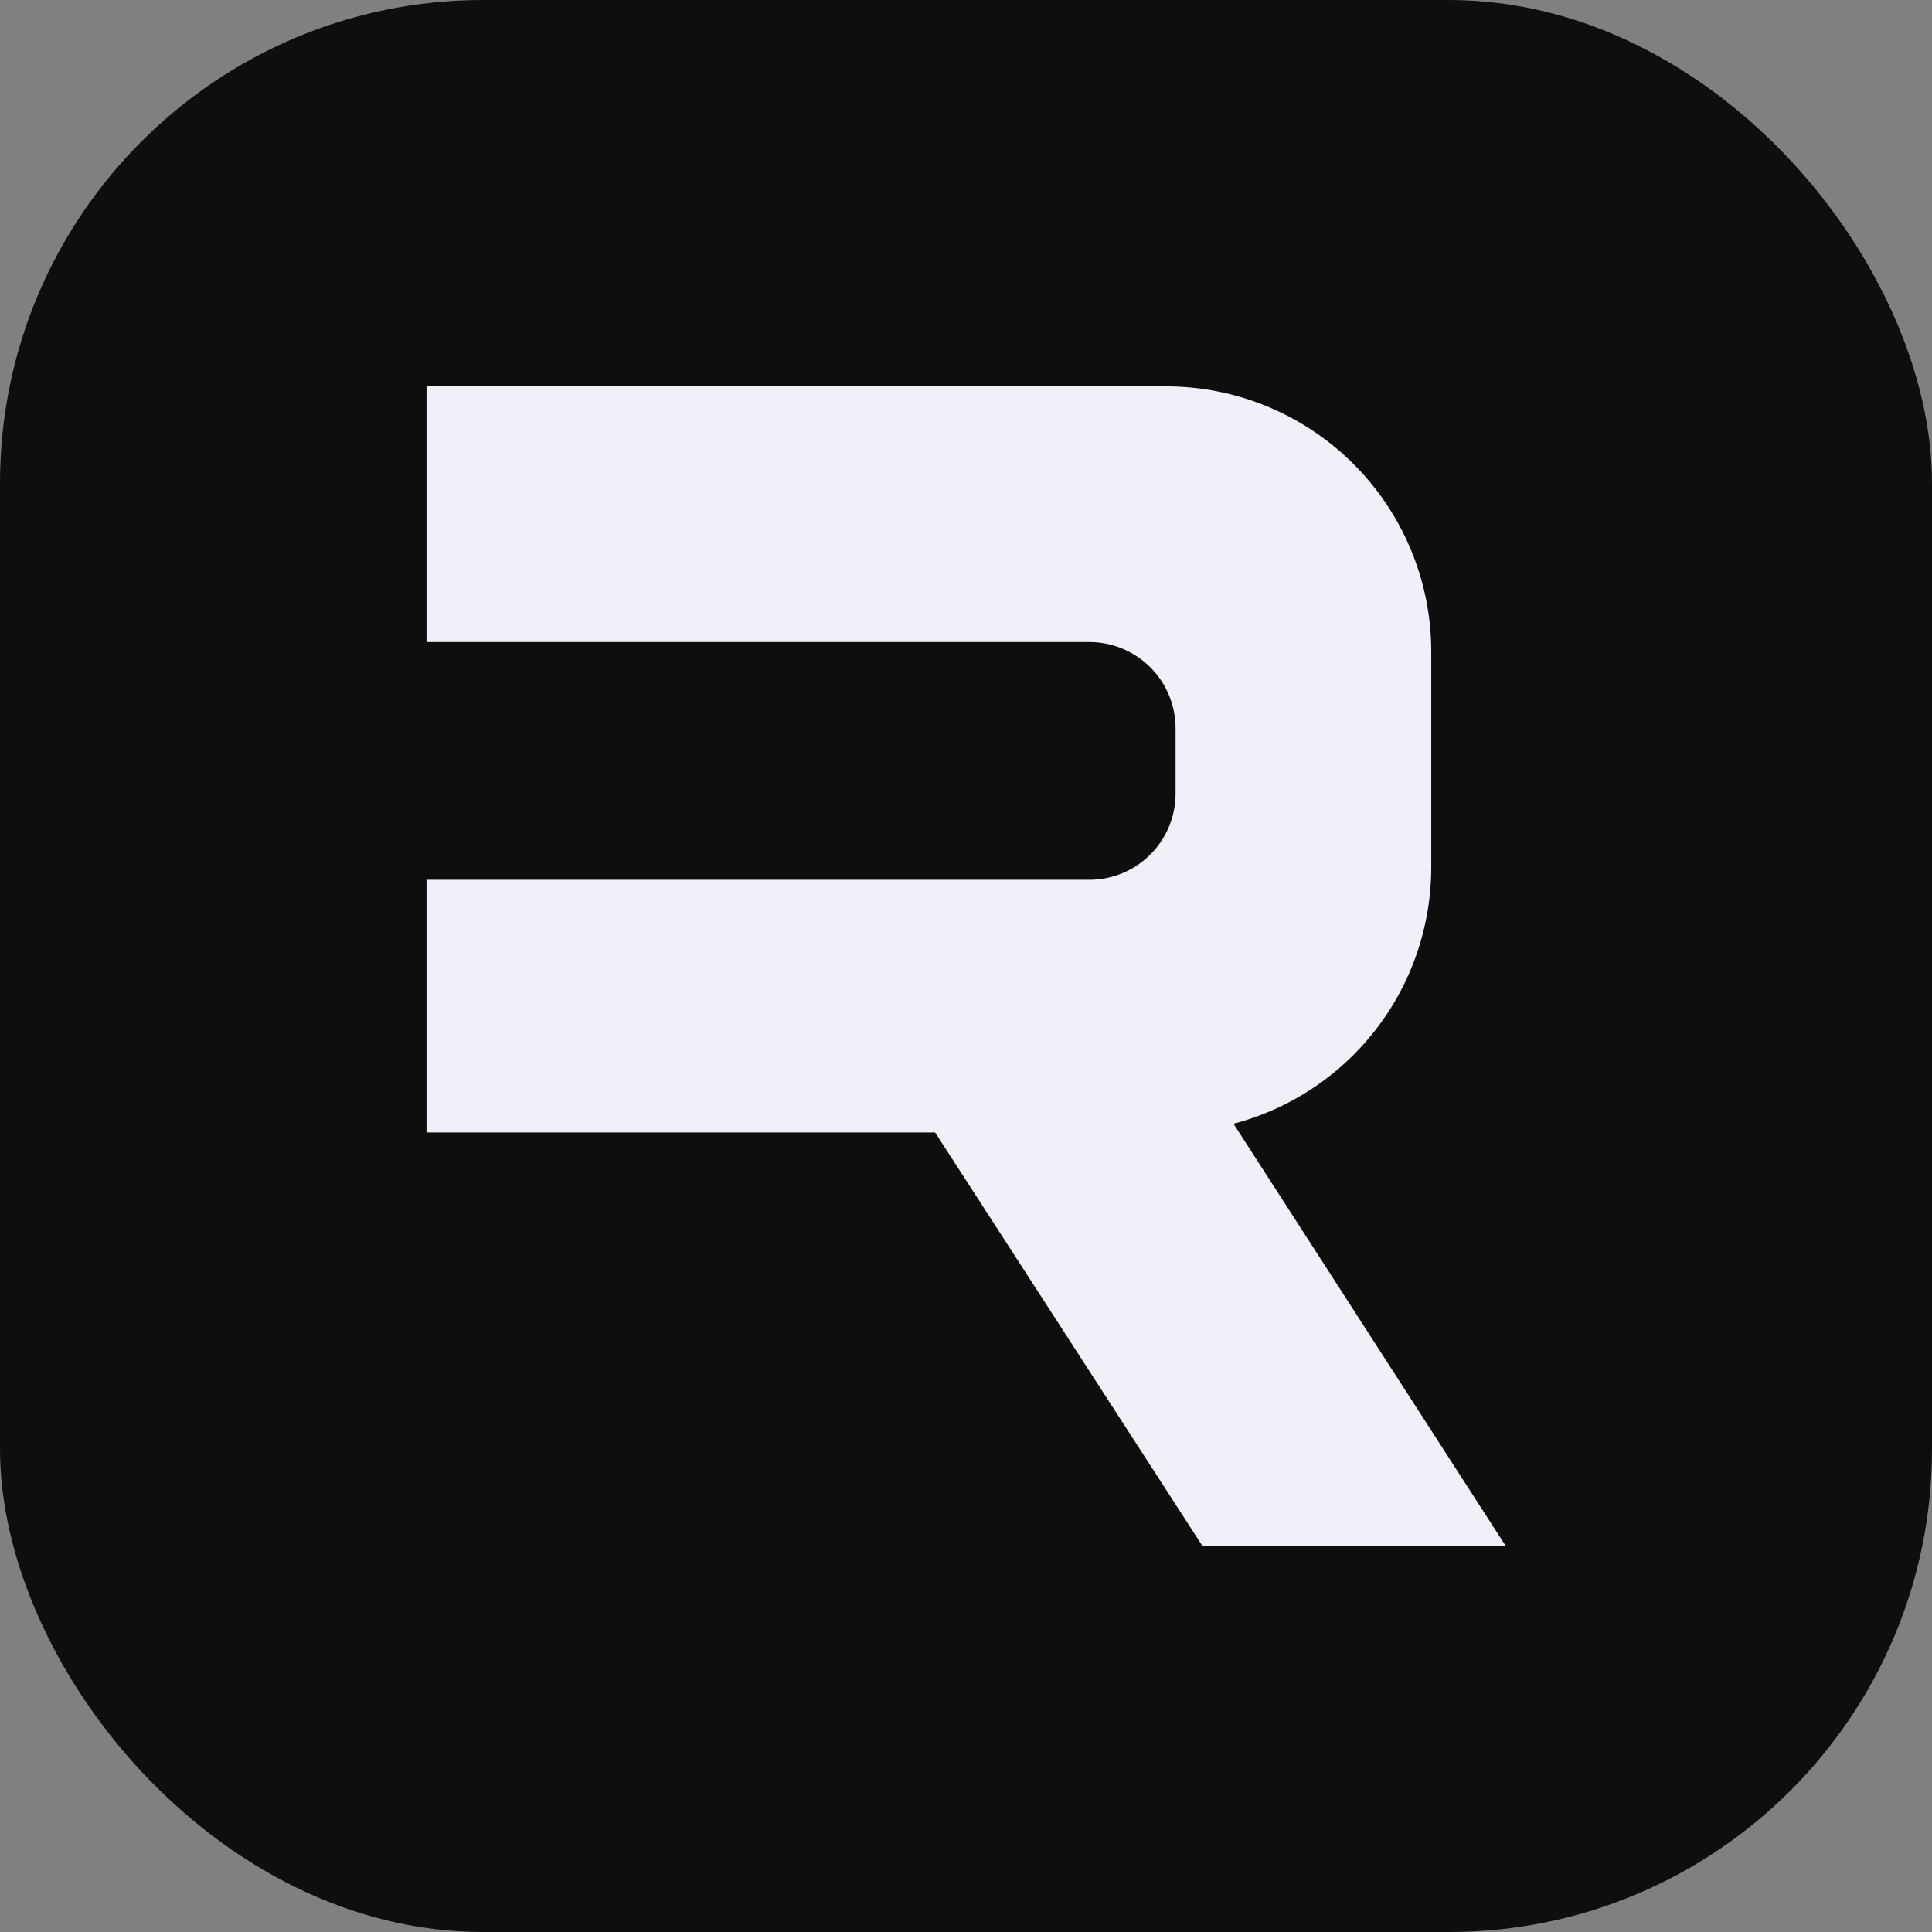
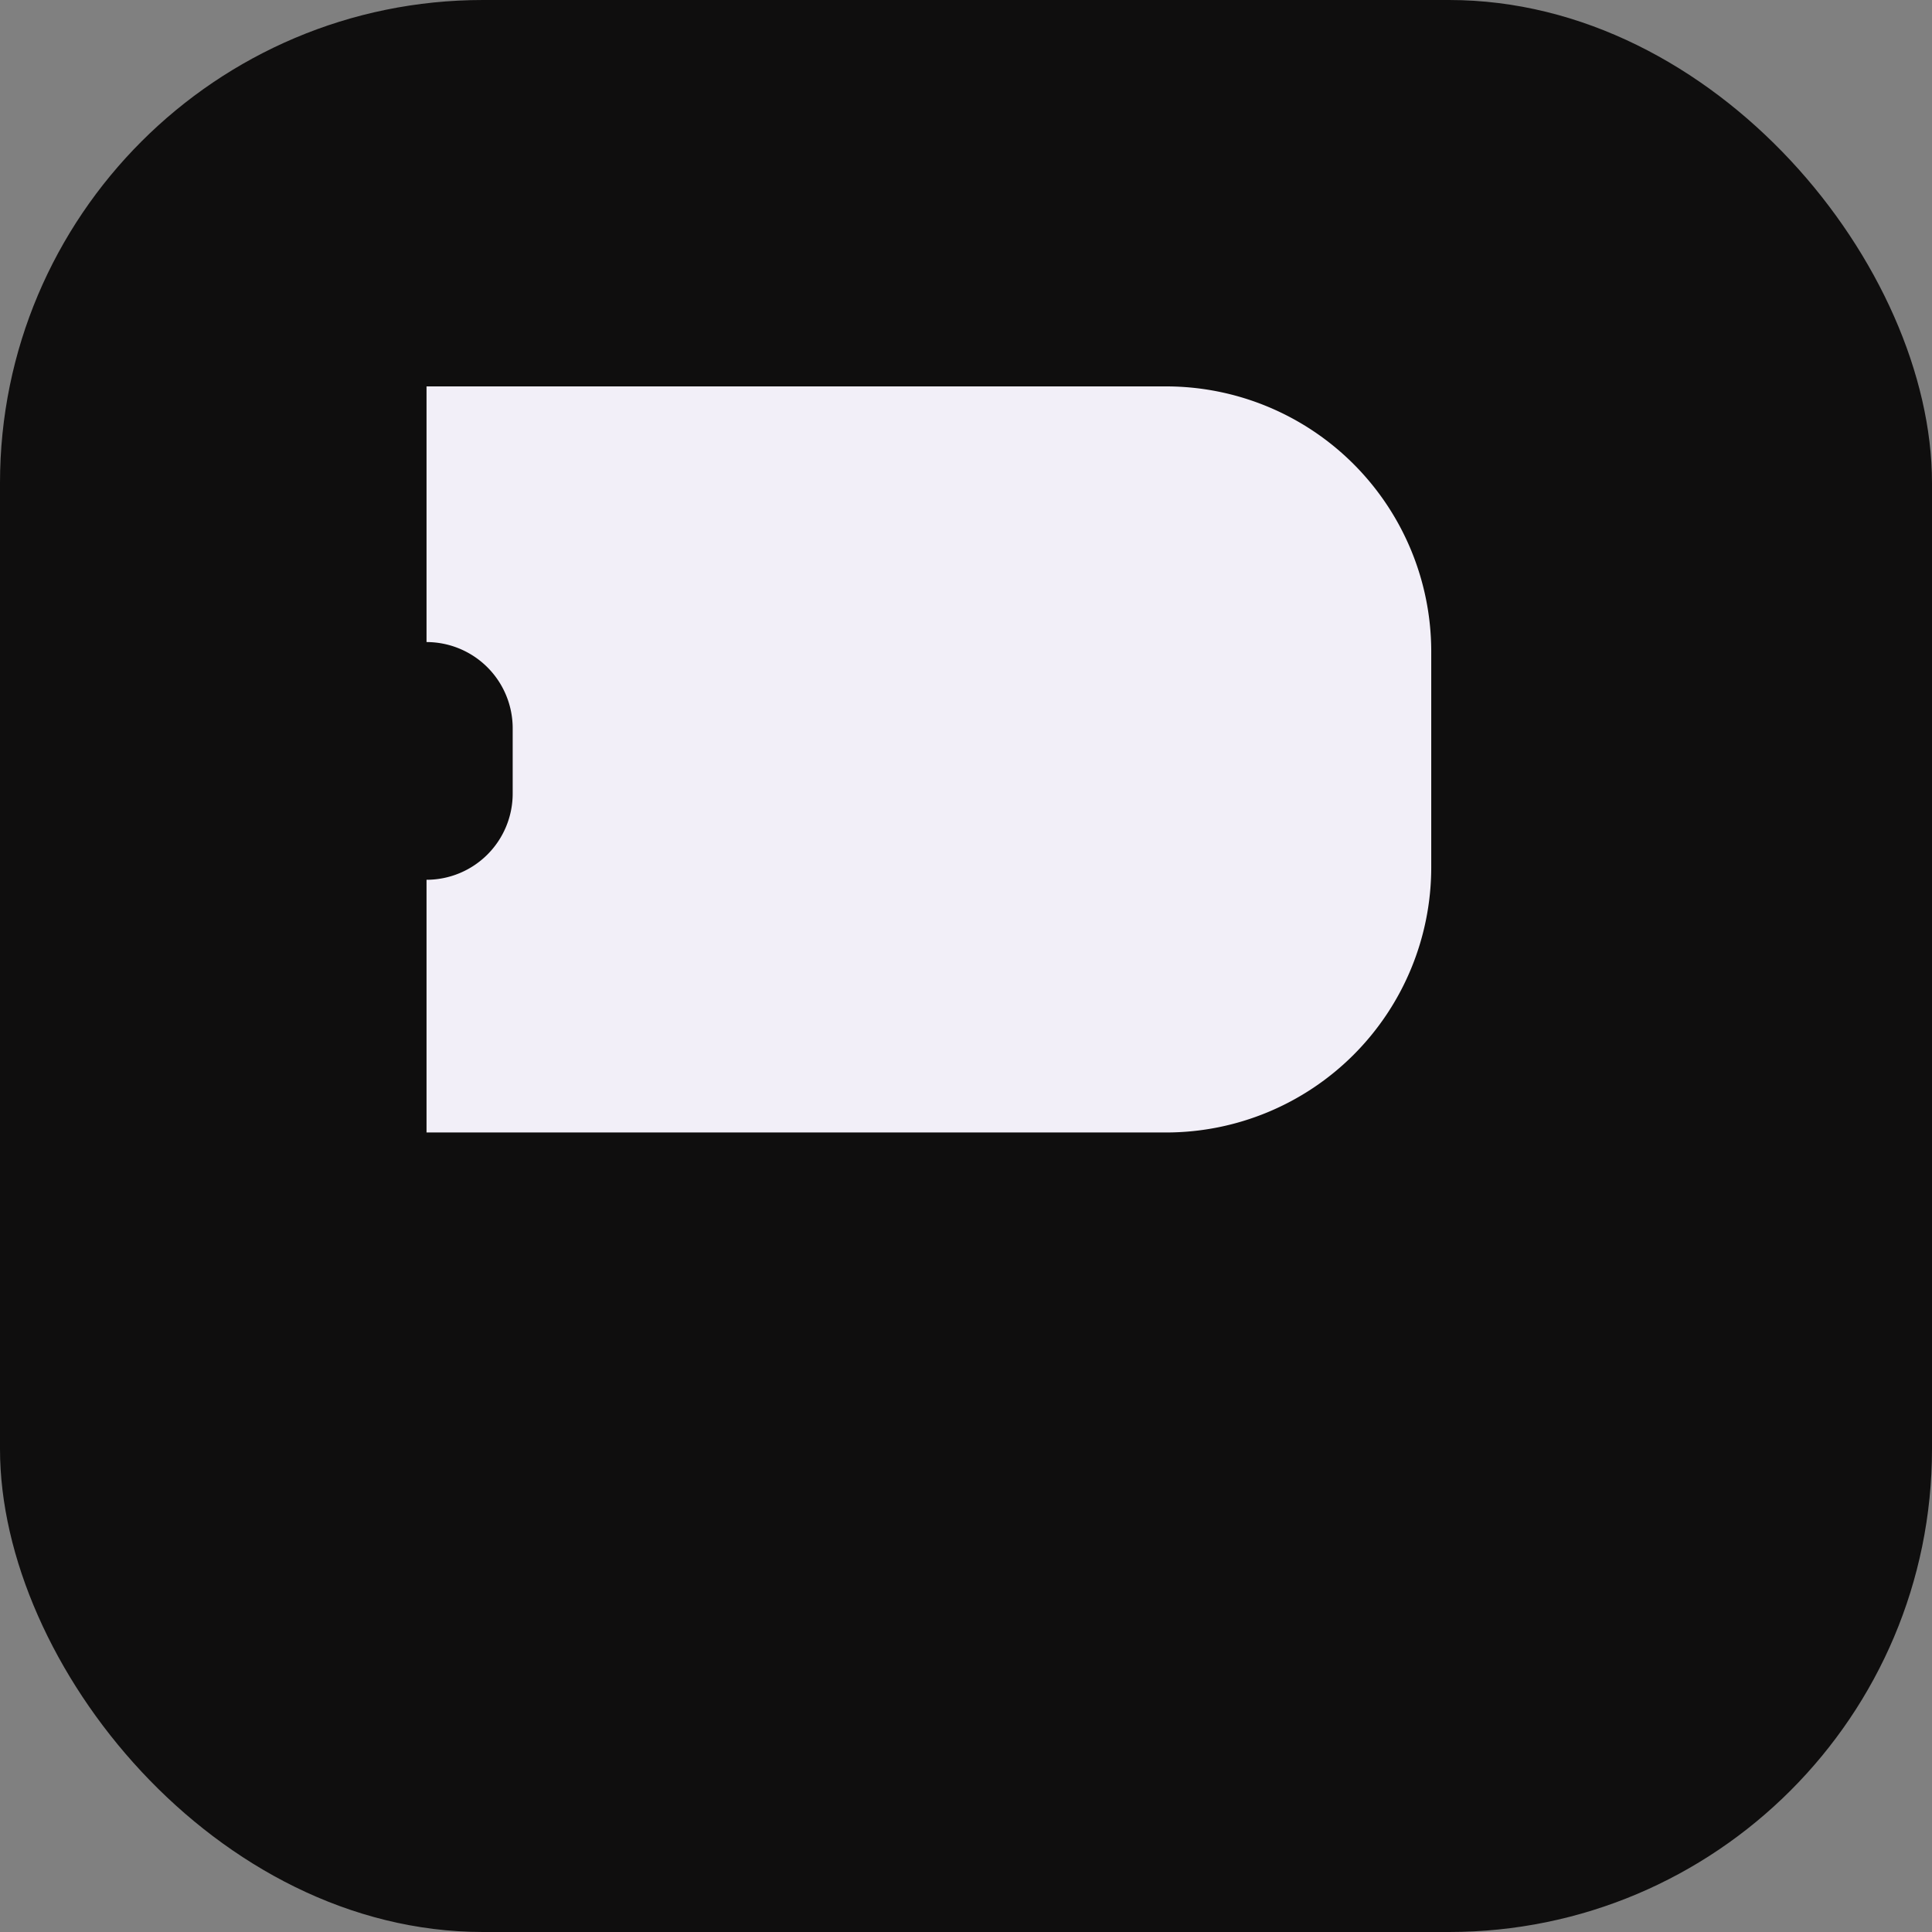
<svg xmlns="http://www.w3.org/2000/svg" version="1.1" width="1000" height="1000">
  <rect width="100%" height="100%" fill="#808080" stroke="none" />
  <rect width="1000" height="1000" rx="250" ry="250" fill="#0f0e0e" />
  <g transform="matrix(6.981,0,0,6.981,220.771,200)">
    <svg version="1.1" width="80" height="85.951">
      <svg width="80" height="85.951" viewBox="0 0 80 85.951">
        <defs>
          <clipPath id="clip-path">
            <rect width="80" height="85.951" fill="none" />
          </clipPath>
        </defs>
        <g clippath="url(#clip-path)">
-           <path d="M54.878,0H0V18.956H49.149a6.393,6.393,0,0,1,6.388,6.388v4.849a6.393,6.393,0,0,1-6.388,6.388H0V55.317H54.878A19.662,19.662,0,0,0,74.493,35.7V19.616A19.662,19.662,0,0,0,54.878,0" fill="#f2eff8" />
-           <path d="M102.064,138.378,80.689,105.315,96.556,94.957l27.994,43.421Z" transform="translate(-44.55 -52.427)" fill="#f2eff8" />
+           <path d="M54.878,0H0V18.956a6.393,6.393,0,0,1,6.388,6.388v4.849a6.393,6.393,0,0,1-6.388,6.388H0V55.317H54.878A19.662,19.662,0,0,0,74.493,35.7V19.616A19.662,19.662,0,0,0,54.878,0" fill="#f2eff8" />
        </g>
      </svg>
    </svg>
  </g>
</svg>